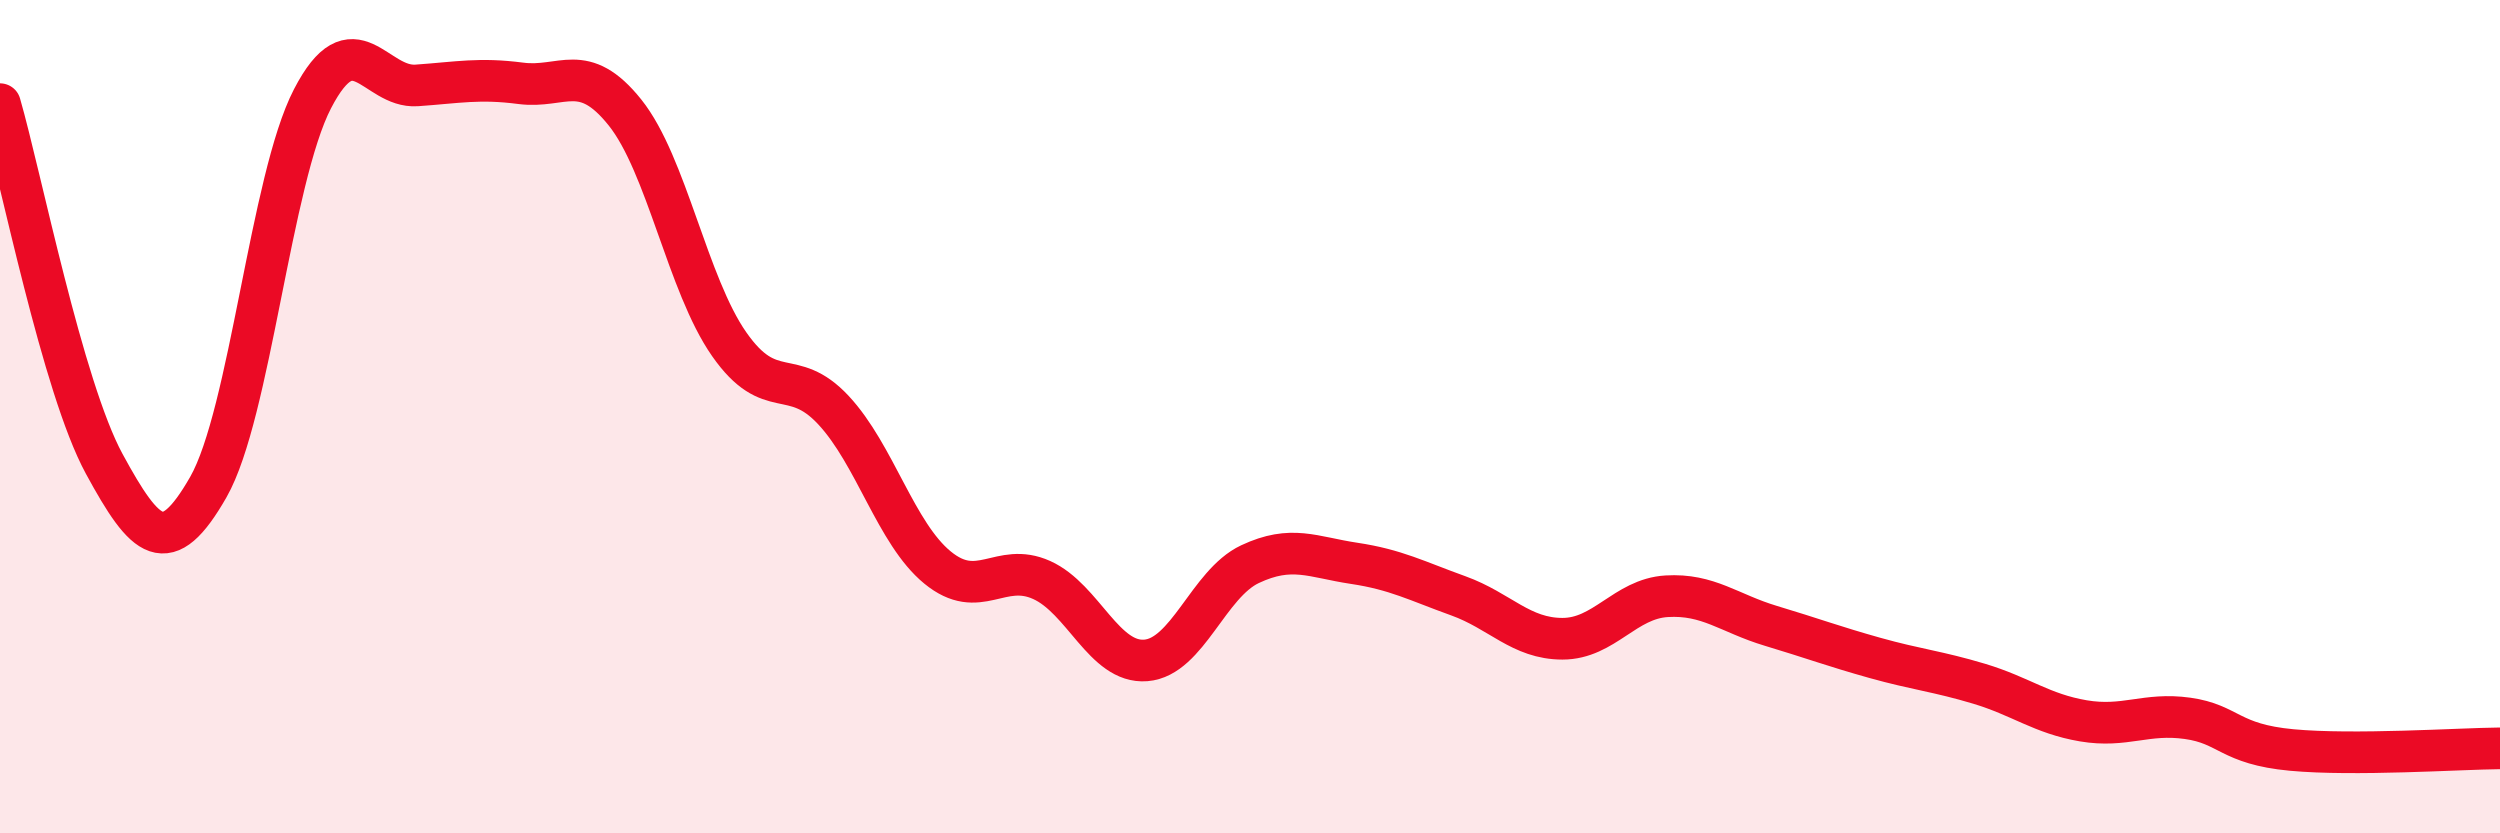
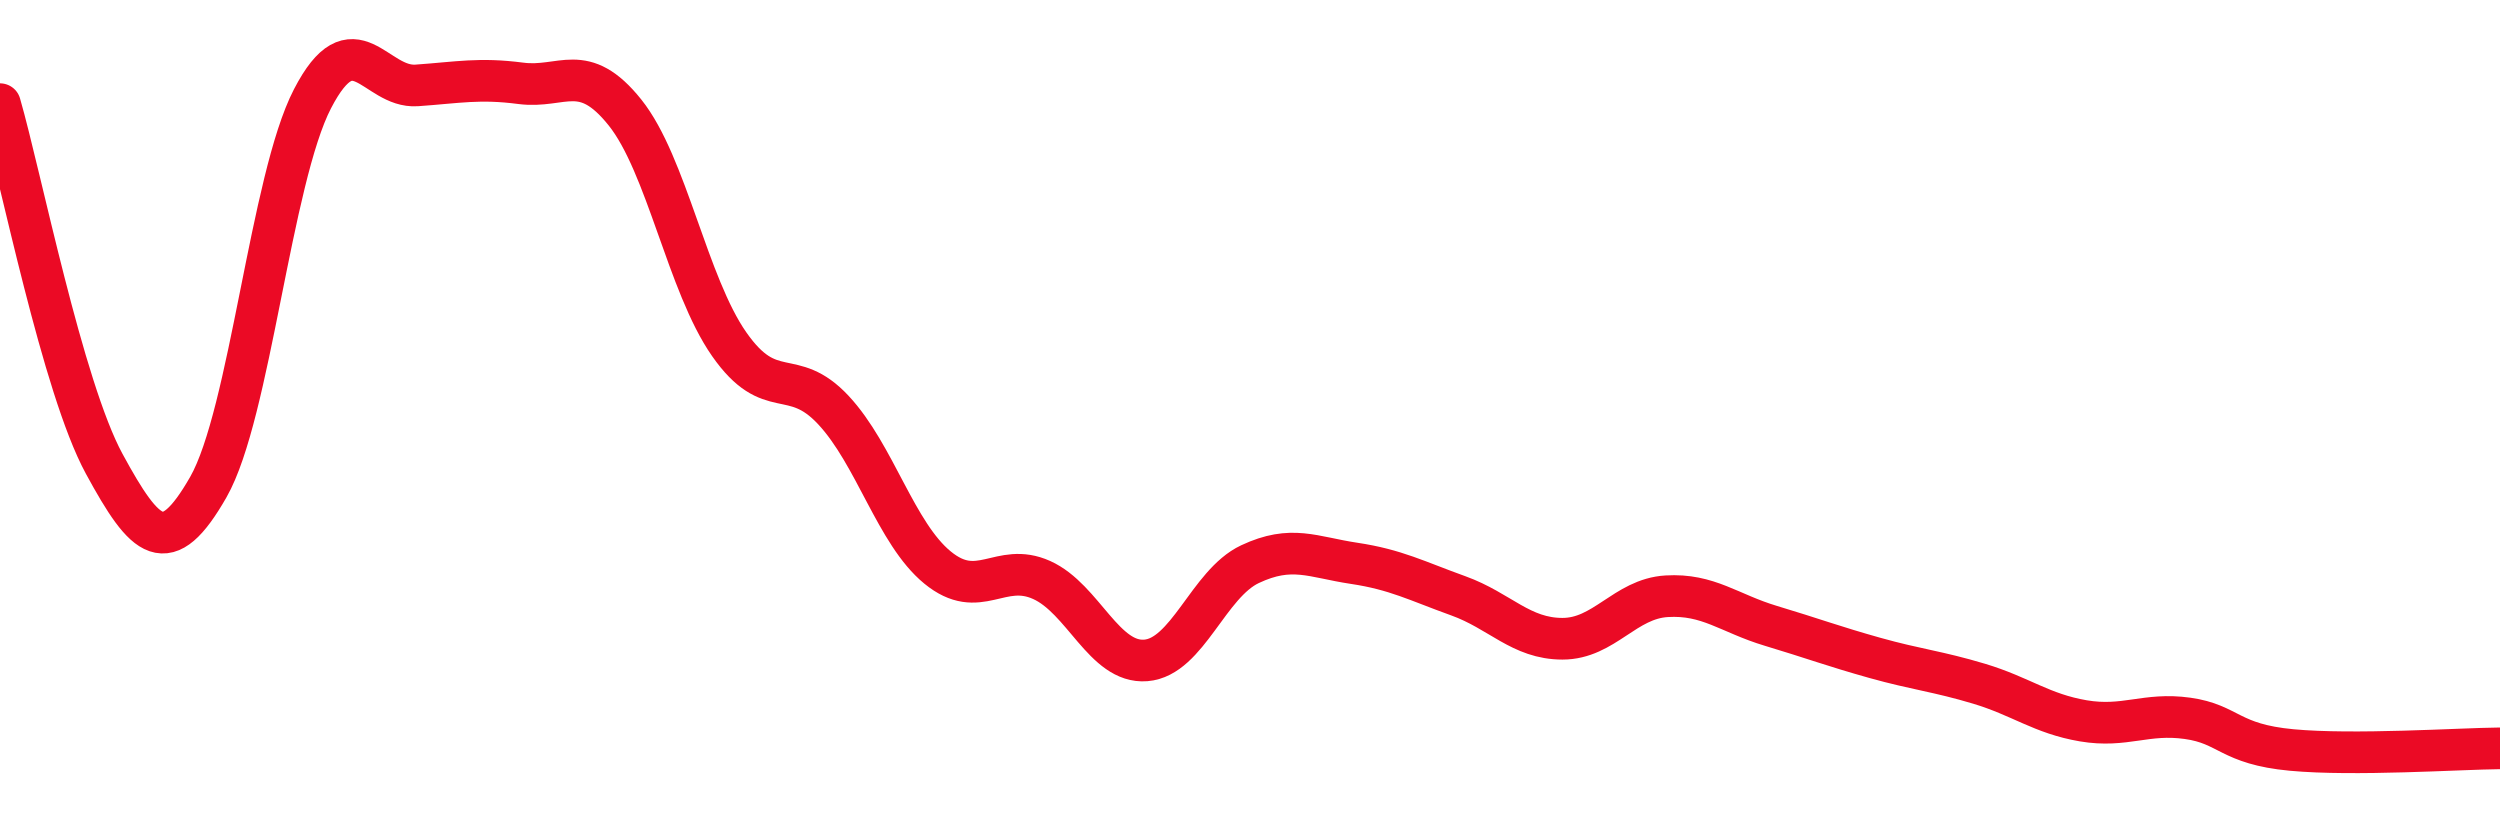
<svg xmlns="http://www.w3.org/2000/svg" width="60" height="20" viewBox="0 0 60 20">
-   <path d="M 0,2.5 C 0.5,4.23 1.5,9.29 2.5,11.13 C 3.5,12.97 4,13.44 5,11.69 C 6,9.94 6.5,4.3 7.5,2.37 C 8.5,0.44 9,2.12 10,2.05 C 11,1.98 11.5,1.87 12.5,2 C 13.5,2.13 14,1.45 15,2.7 C 16,3.95 16.5,6.83 17.5,8.26 C 18.5,9.69 19,8.77 20,9.84 C 21,10.91 21.5,12.8 22.5,13.62 C 23.5,14.44 24,13.47 25,13.92 C 26,14.37 26.5,15.93 27.5,15.85 C 28.5,15.77 29,14.01 30,13.54 C 31,13.07 31.5,13.37 32.5,13.52 C 33.5,13.67 34,13.94 35,14.3 C 36,14.66 36.5,15.33 37.5,15.33 C 38.5,15.33 39,14.37 40,14.31 C 41,14.25 41.5,14.72 42.5,15.02 C 43.5,15.32 44,15.51 45,15.79 C 46,16.07 46.5,16.11 47.5,16.41 C 48.5,16.71 49,17.13 50,17.3 C 51,17.47 51.5,17.1 52.5,17.24 C 53.5,17.38 53.5,17.86 55,18 C 56.5,18.14 59,17.97 60,17.96L60 20L0 20Z" fill="#EB0A25" opacity="0.1" stroke-linecap="round" stroke-linejoin="round" />
  <path d="M 0,2.5 C 0.5,4.23 1.5,9.29 2.5,11.13 C 3.5,12.97 4,13.44 5,11.69 C 6,9.94 6.5,4.3 7.5,2.37 C 8.5,0.44 9,2.12 10,2.05 C 11,1.98 11.5,1.87 12.5,2 C 13.5,2.13 14,1.45 15,2.7 C 16,3.95 16.5,6.83 17.5,8.26 C 18.5,9.69 19,8.77 20,9.84 C 21,10.91 21.5,12.8 22.5,13.62 C 23.5,14.44 24,13.47 25,13.92 C 26,14.37 26.5,15.93 27.5,15.85 C 28.5,15.77 29,14.01 30,13.54 C 31,13.07 31.5,13.37 32.5,13.52 C 33.5,13.67 34,13.94 35,14.3 C 36,14.66 36.5,15.33 37.5,15.33 C 38.5,15.33 39,14.37 40,14.31 C 41,14.25 41.5,14.72 42.5,15.02 C 43.5,15.32 44,15.51 45,15.79 C 46,16.07 46.5,16.11 47.5,16.41 C 48.5,16.71 49,17.13 50,17.3 C 51,17.47 51.5,17.1 52.5,17.24 C 53.5,17.38 53.5,17.86 55,18 C 56.5,18.14 59,17.97 60,17.96" stroke="#EB0A25" stroke-width="1" fill="none" stroke-linecap="round" stroke-linejoin="round" />
</svg>